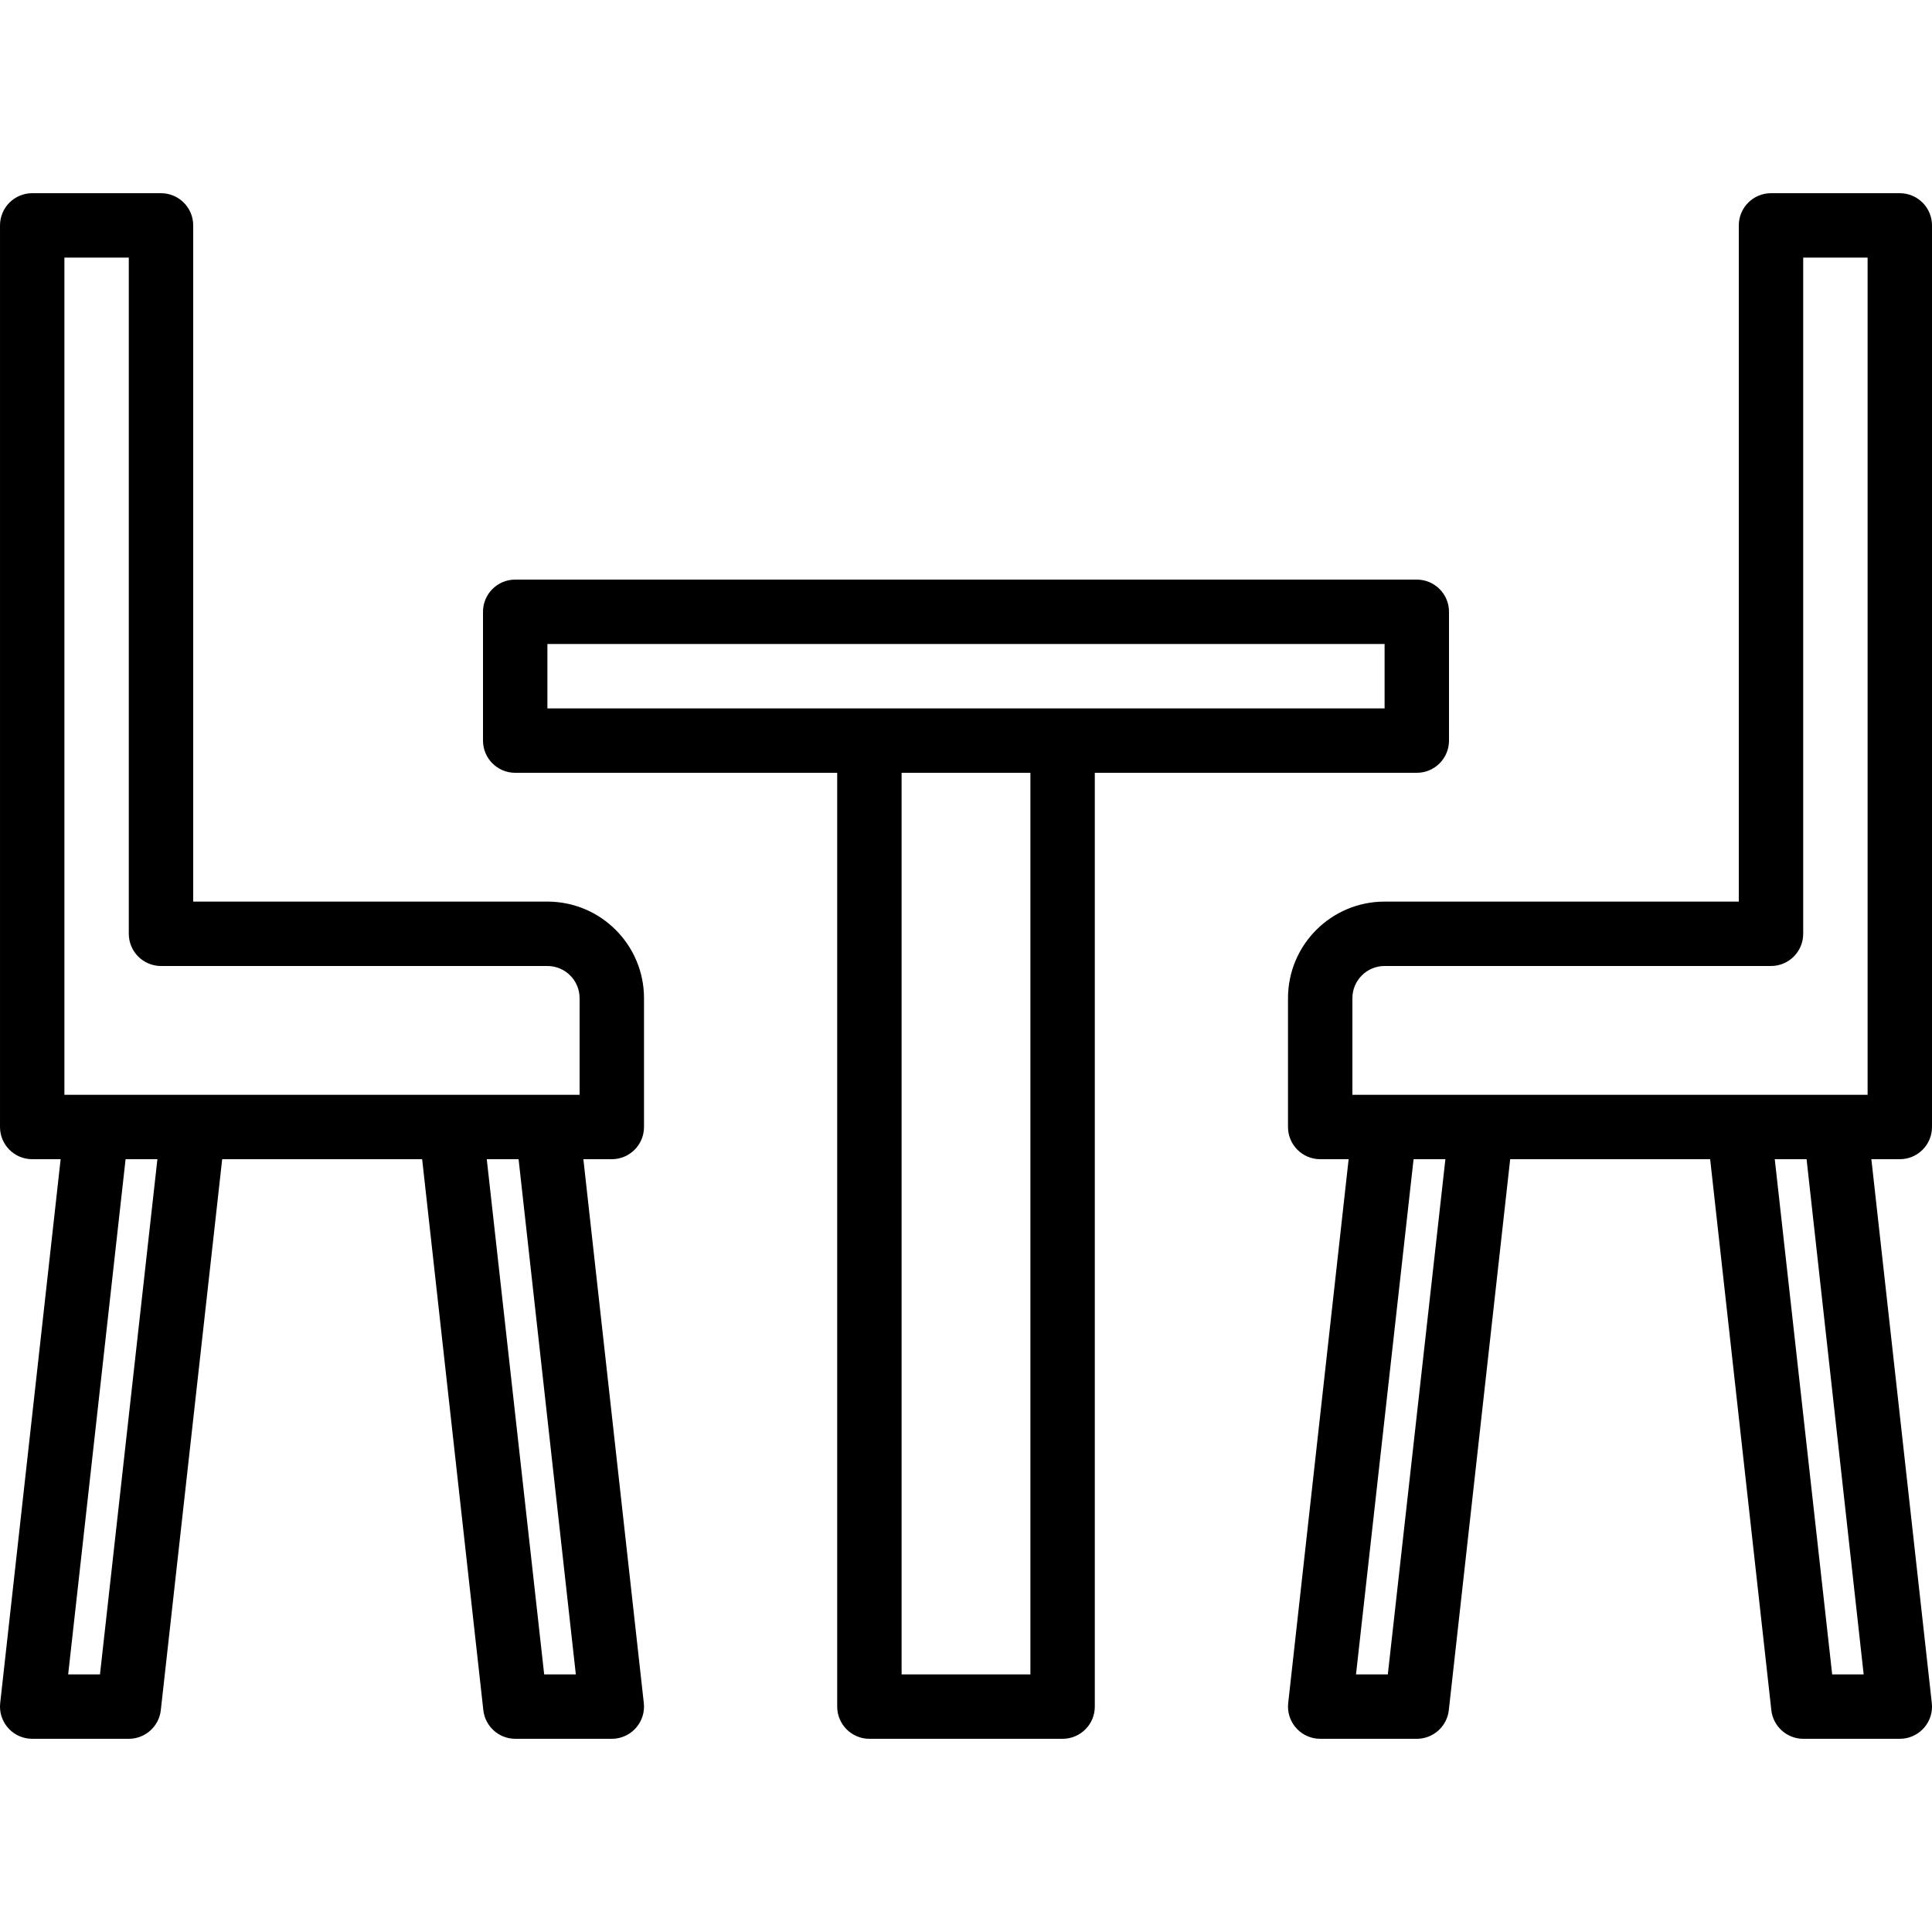
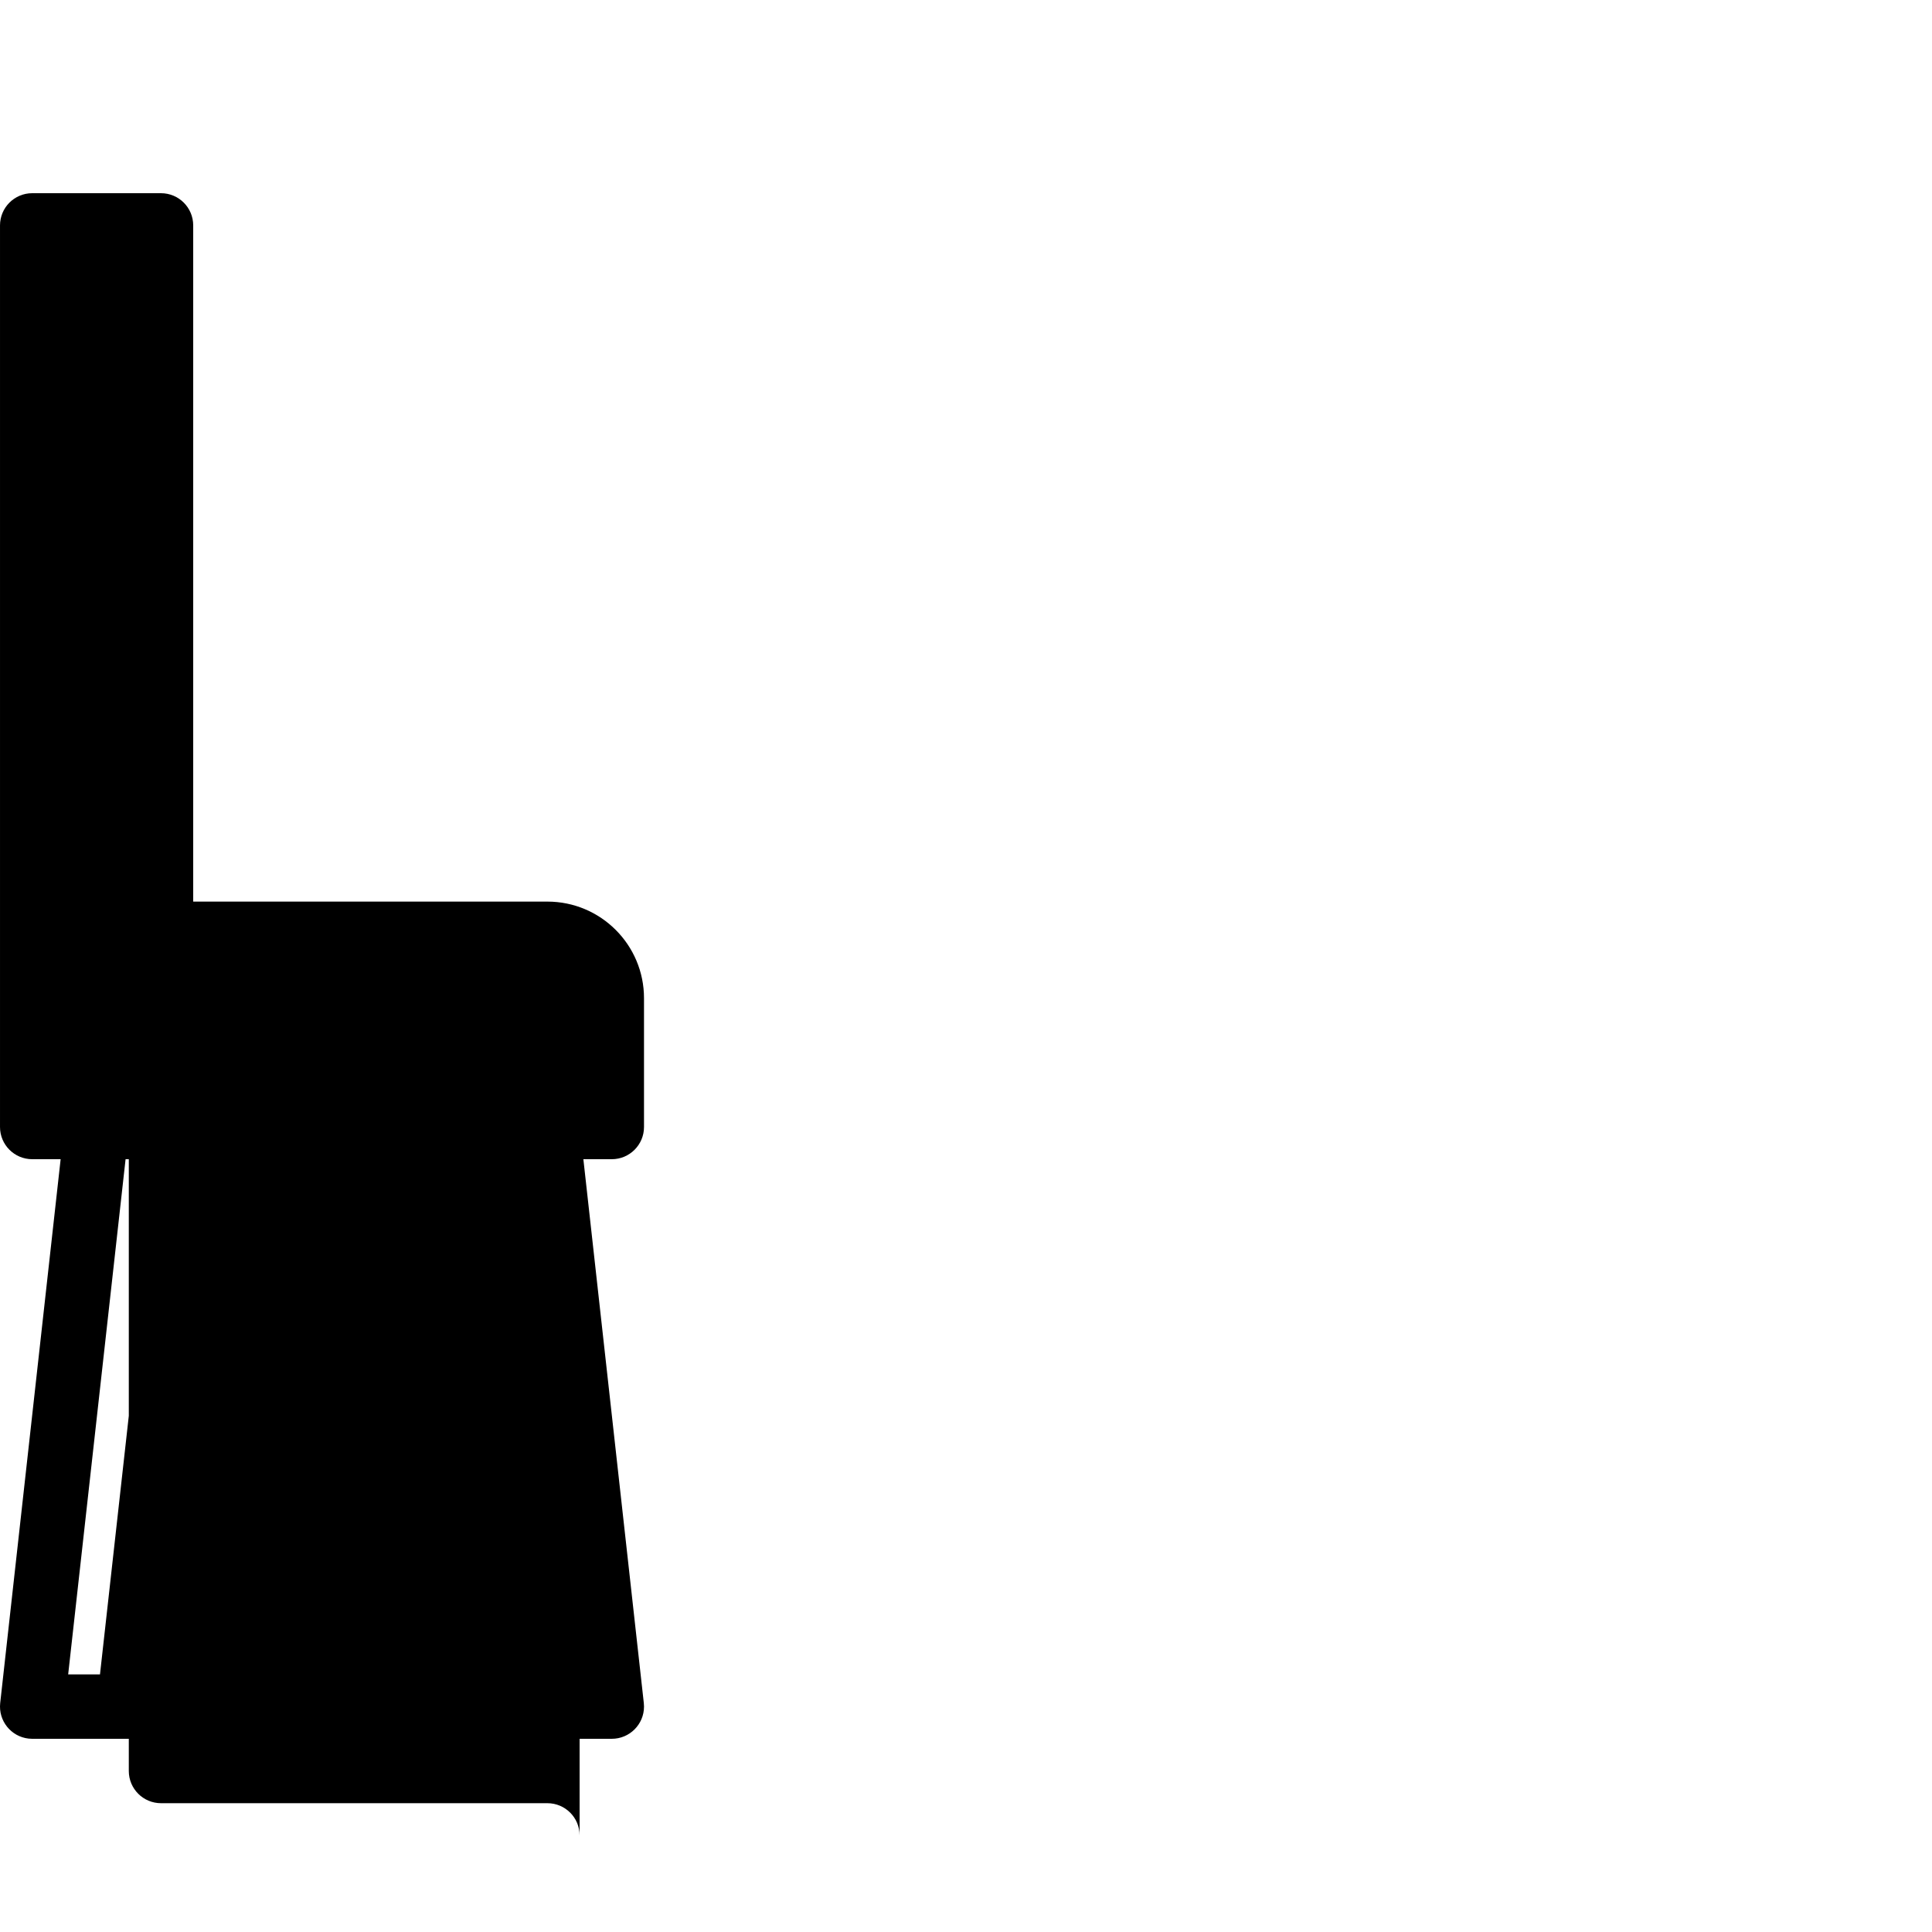
<svg xmlns="http://www.w3.org/2000/svg" version="1.1" id="Capa_1" x="0px" y="0px" viewBox="0 0 480.002 480.002" style="enable-background:new 0 0 480.002 480.002;" xml:space="preserve">
  <g>
    <g>
      <g>
-         <path d="M144.937,288.001h7.064c4.418,0,8-3.582,8-8v-32c0-13.255-10.745-24-24-24h-88v-168c0-4.418-3.582-8-8-8h-32 c-4.418,0-8,3.582-8,8v224c0,4.418,3.582,8,8,8h7.064L0.049,423.121c-0.486,4.391,2.68,8.345,7.071,8.831 c0.292,0.032,0.586,0.049,0.881,0.049h24c4.078,0,7.503-3.067,7.952-7.12l15.248-136.88h49.68l15.2,136.88 c0.447,4.041,3.854,7.104,7.92,7.12h24c4.418,0,8-3.581,8.001-7.999c0-0.294-0.016-0.588-0.049-0.881L144.937,288.001z M24.841,416.001h-7.904l14.264-128h7.904L24.841,416.001z M135.201,416.001l-14.264-128h7.904l14.224,128H135.201z M144.001,272.001h-128v-208h16v168c0,4.418,3.582,8,8,8h96c4.418,0,8,3.582,8,8V272.001z" />
-         <path d="M479.953,423.121l-15.016-135.12h7.064c4.418,0,8-3.582,8-8v-224c0-4.418-3.582-8-8-8h-32c-4.418,0-8,3.582-8,8v168h-88 c-13.255,0-24,10.745-24,24v32c0,4.418,3.582,8,8,8h7.064l-15.016,135.12c-0.486,4.391,2.68,8.345,7.071,8.831 c0.292,0.032,0.586,0.049,0.881,0.049h24c4.078,0,7.503-3.067,7.952-7.12l15.248-136.88h49.68l15.2,136.88 c0.447,4.041,3.854,7.104,7.92,7.12h24c4.418,0,8-3.581,8.001-7.999C480.002,423.707,479.986,423.413,479.953,423.121z M344.801,416.001h-7.904l14.304-128h7.904L344.801,416.001z M455.201,416.001l-14.264-128h7.904l14.184,128H455.201z M464.001,272.001h-128v-24c0-4.418,3.582-8,8-8h96c4.418,0,8-3.582,8-8v-168h16V272.001z" />
-         <path d="M360.001,184.001v-32c0-4.418-3.582-8-8-8h-224c-4.418,0-8,3.582-8,8v32c0,4.418,3.582,8,8,8h80v232c0,4.418,3.582,8,8,8 h48c4.418,0,8-3.582,8-8v-232h80C356.42,192.001,360.001,188.419,360.001,184.001z M256.001,416.001h-32v-224h32V416.001z M344.001,176.001h-208v-16h208V176.001z" />
+         <path d="M144.937,288.001h7.064c4.418,0,8-3.582,8-8v-32c0-13.255-10.745-24-24-24h-88v-168c0-4.418-3.582-8-8-8h-32 c-4.418,0-8,3.582-8,8v224c0,4.418,3.582,8,8,8h7.064L0.049,423.121c-0.486,4.391,2.68,8.345,7.071,8.831 c0.292,0.032,0.586,0.049,0.881,0.049h24c4.078,0,7.503-3.067,7.952-7.12l15.248-136.88h49.68l15.2,136.88 c0.447,4.041,3.854,7.104,7.92,7.12h24c4.418,0,8-3.581,8.001-7.999c0-0.294-0.016-0.588-0.049-0.881L144.937,288.001z M24.841,416.001h-7.904l14.264-128h7.904L24.841,416.001z M135.201,416.001l-14.264-128h7.904l14.224,128H135.201z M144.001,272.001h-128h16v168c0,4.418,3.582,8,8,8h96c4.418,0,8,3.582,8,8V272.001z" />
      </g>
    </g>
  </g>
  <g> </g>
  <g> </g>
  <g> </g>
  <g> </g>
  <g> </g>
  <g> </g>
  <g> </g>
  <g> </g>
  <g> </g>
  <g> </g>
  <g> </g>
  <g> </g>
  <g> </g>
  <g> </g>
  <g> </g>
</svg>